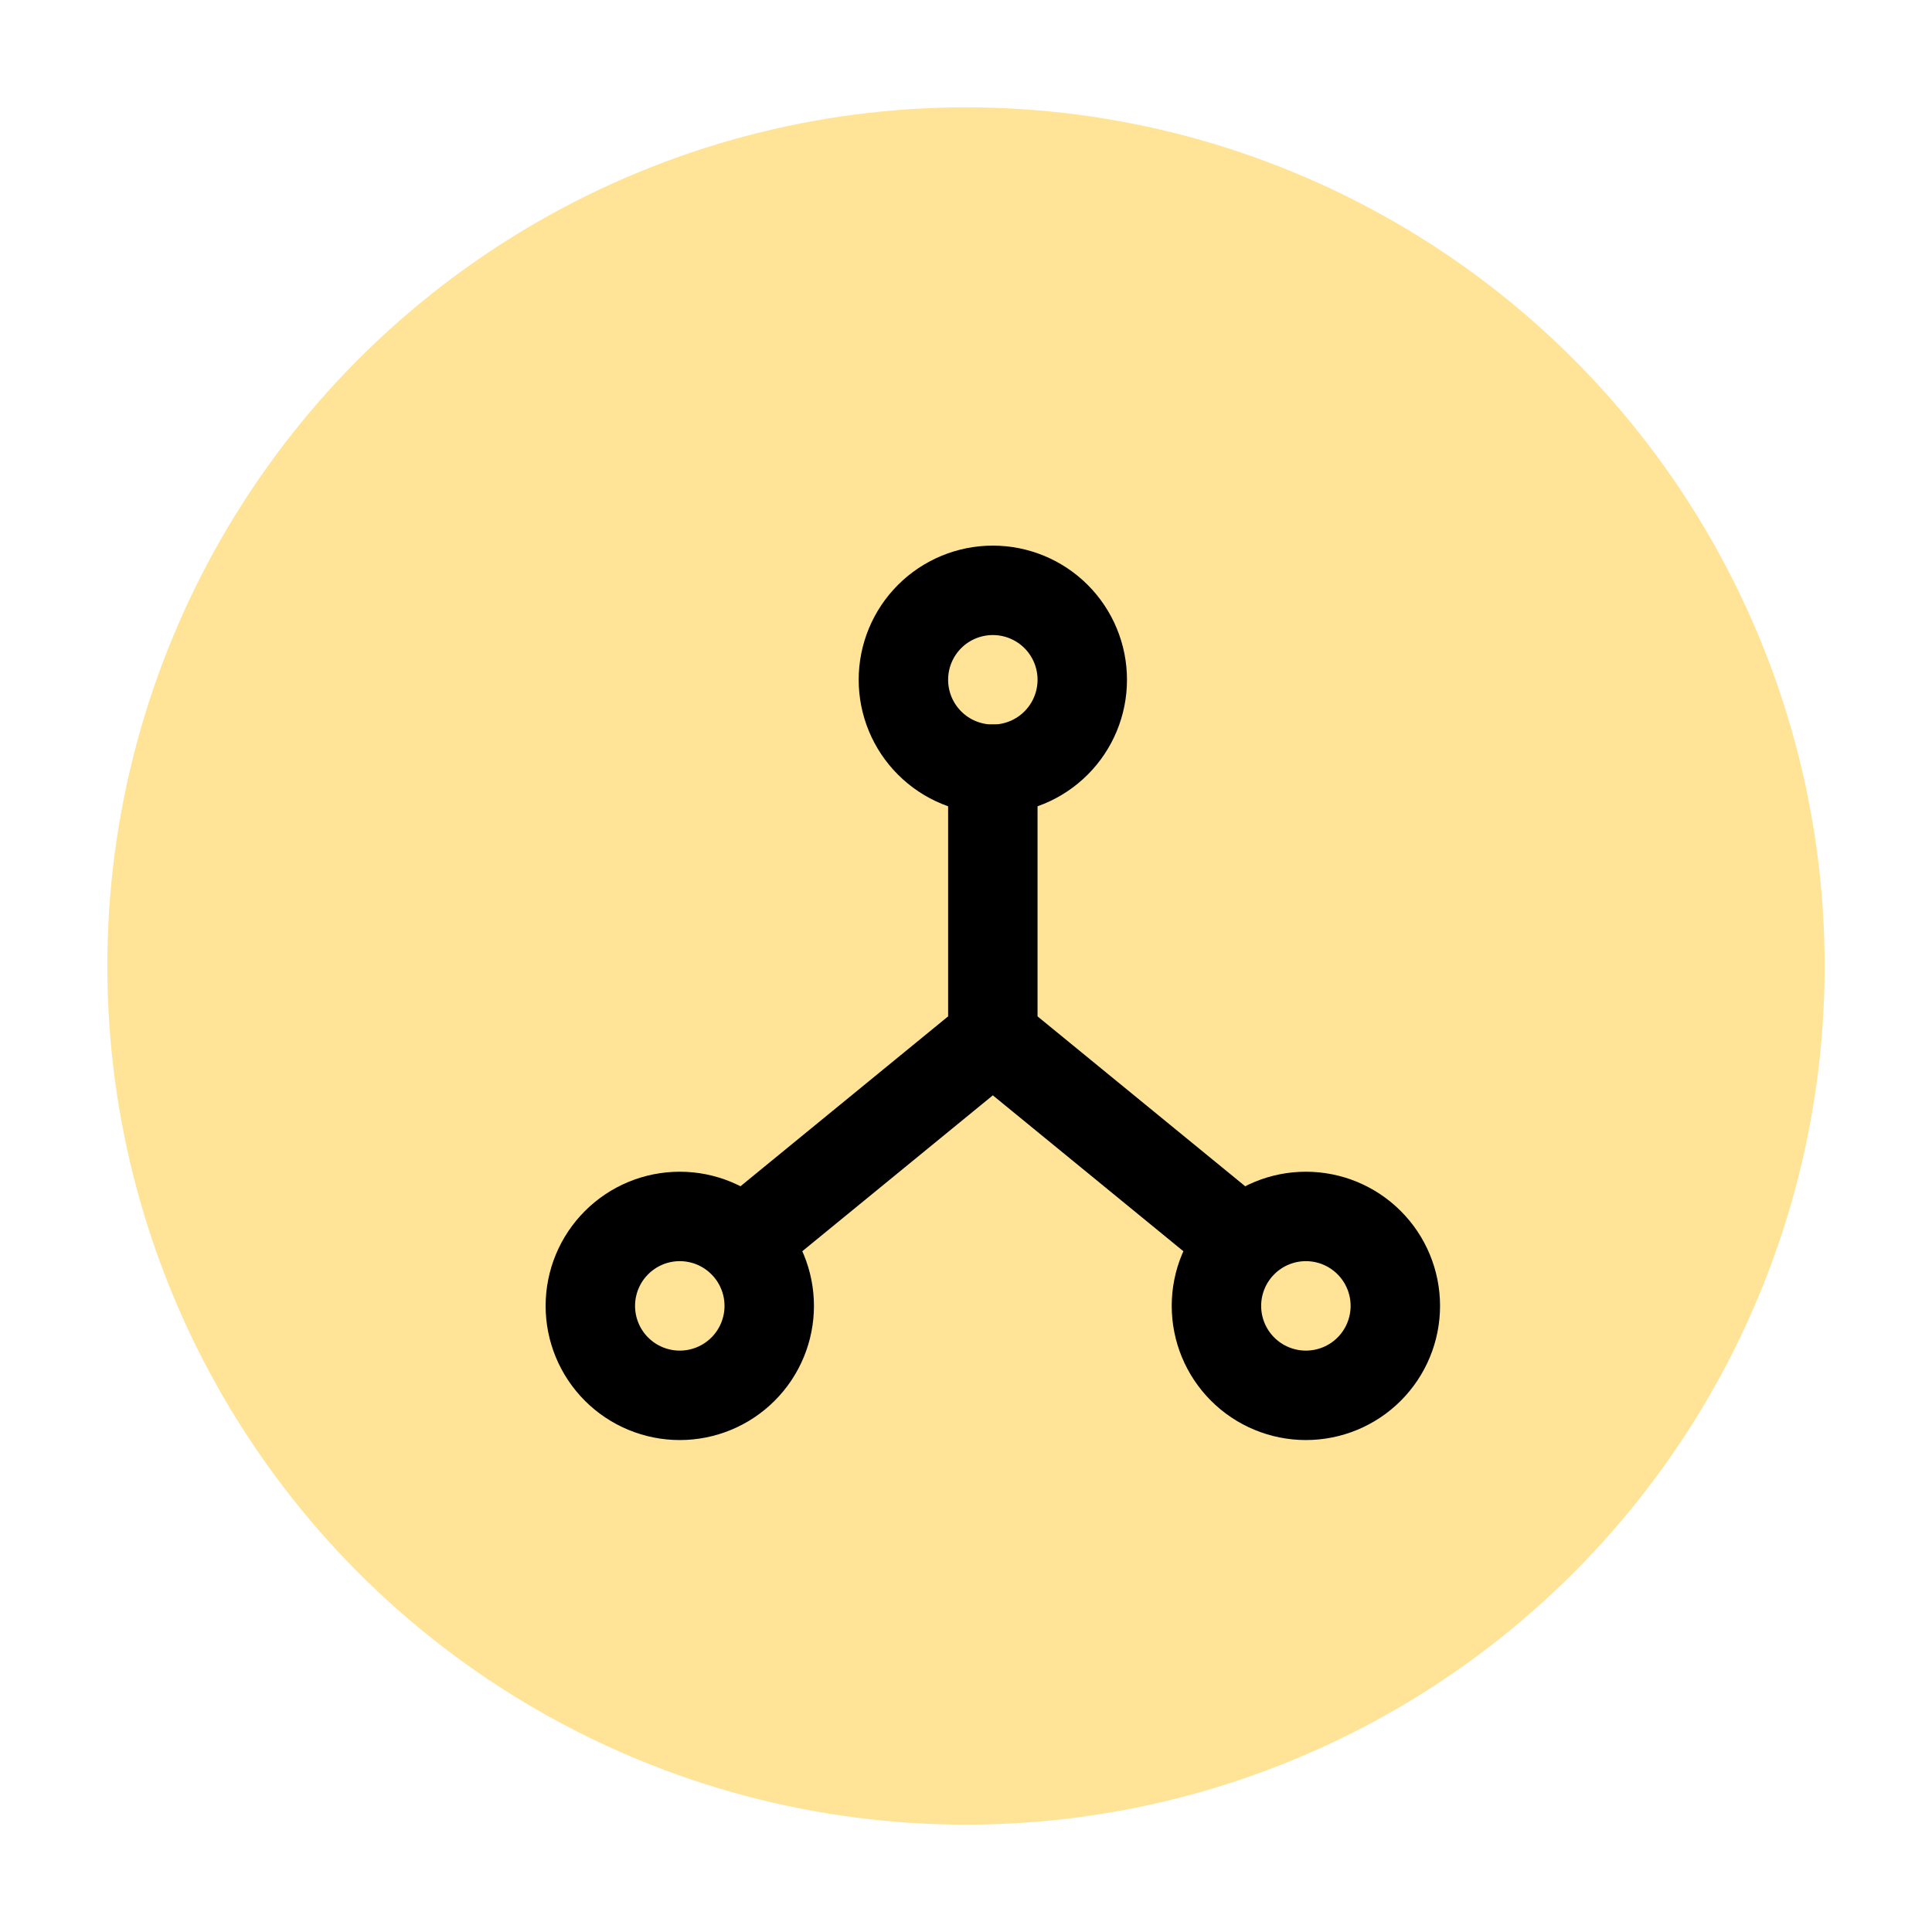
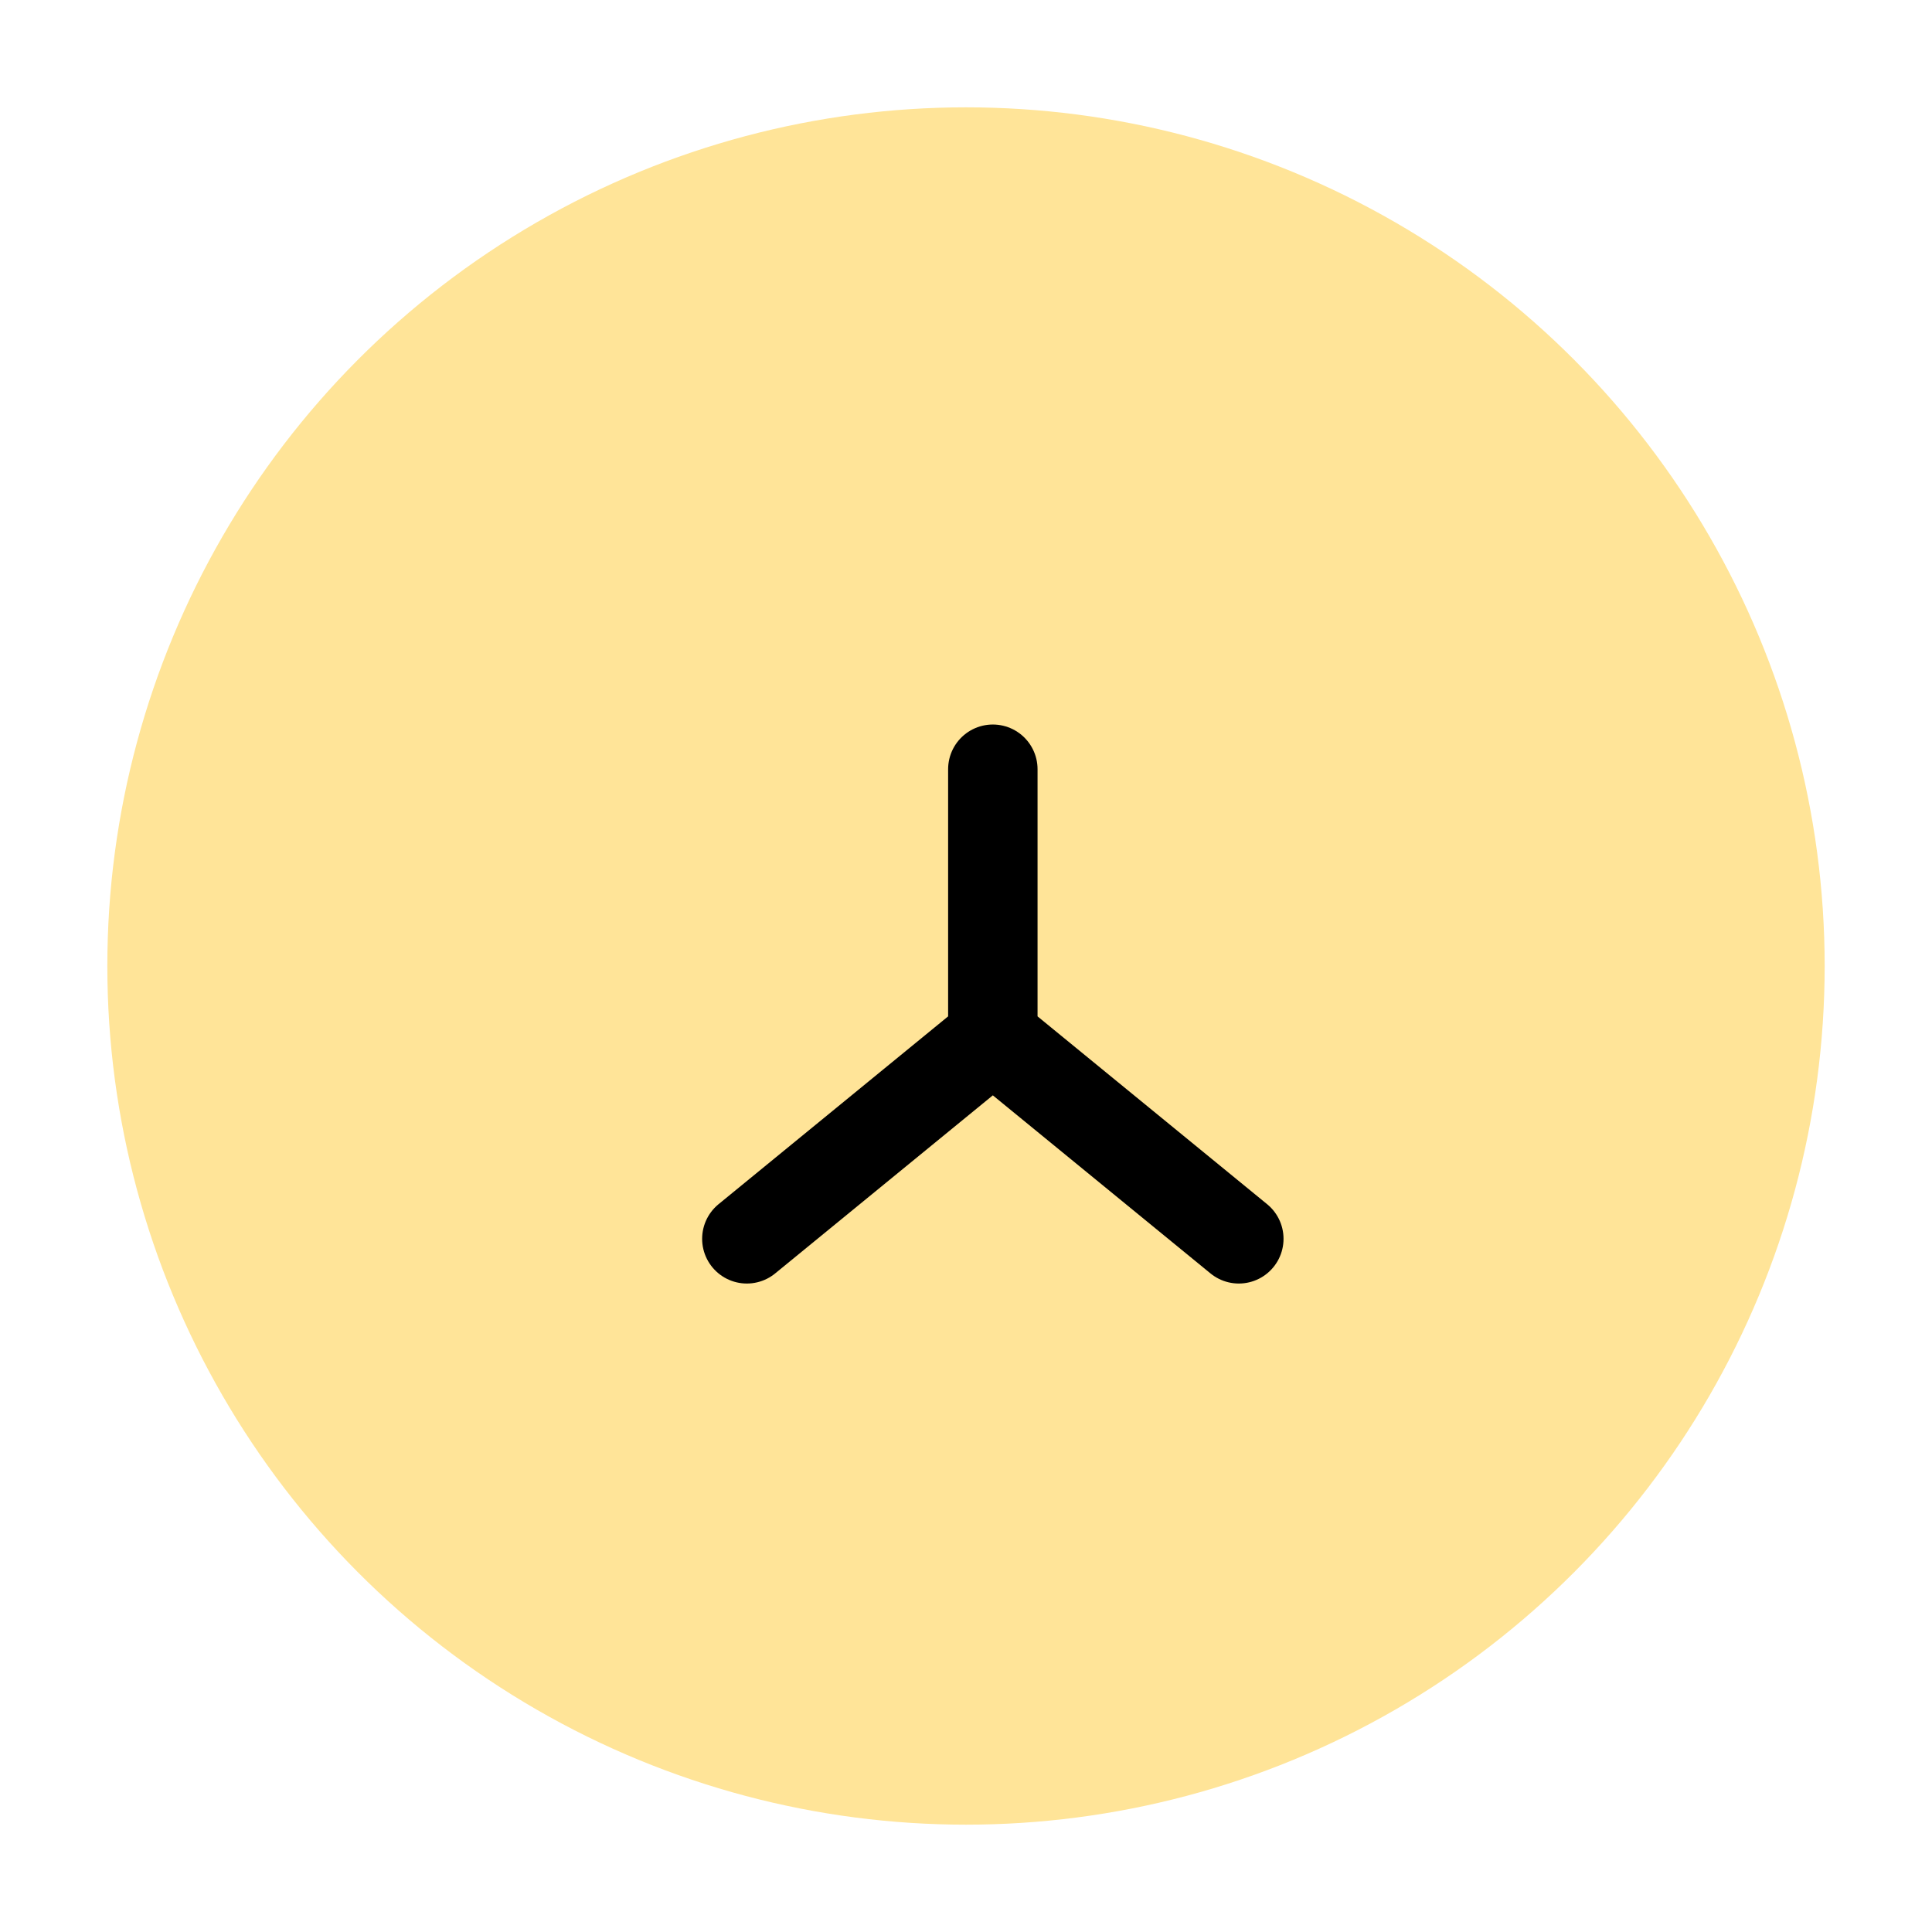
<svg xmlns="http://www.w3.org/2000/svg" width="72" height="72" viewBox="0 0 72 72" fill="none">
  <g filter="url(#filter0_d_36_16)">
    <circle cx="37" cy="37" r="32" fill="#FFE498" />
  </g>
-   <path d="M33.667 25.333C33.667 26.217 34.018 27.065 34.643 27.69C35.268 28.316 36.116 28.667 37 28.667C37.884 28.667 38.732 28.316 39.357 27.69C39.982 27.065 40.333 26.217 40.333 25.333C40.333 24.449 39.982 23.601 39.357 22.976C38.732 22.351 37.884 22 37 22C36.116 22 35.268 22.351 34.643 22.976C34.018 23.601 33.667 24.449 33.667 25.333ZM22 48.667C22 49.551 22.351 50.399 22.976 51.024C23.601 51.649 24.449 52 25.333 52C26.217 52 27.065 51.649 27.69 51.024C28.316 50.399 28.667 49.551 28.667 48.667C28.667 47.783 28.316 46.935 27.69 46.31C27.065 45.684 26.217 45.333 25.333 45.333C24.449 45.333 23.601 45.684 22.976 46.31C22.351 46.935 22 47.783 22 48.667ZM45.333 48.667C45.333 49.551 45.684 50.399 46.31 51.024C46.935 51.649 47.783 52 48.667 52C49.551 52 50.399 51.649 51.024 51.024C51.649 50.399 52 49.551 52 48.667C52 47.783 51.649 46.935 51.024 46.31C50.399 45.684 49.551 45.333 48.667 45.333C47.783 45.333 46.935 45.684 46.31 46.31C45.684 46.935 45.333 47.783 45.333 48.667Z" stroke="black" stroke-width="3.333" stroke-linecap="round" stroke-linejoin="round" />
  <path d="M27.833 46.167L37 38.667M37 38.667L46.167 46.167M37 38.667V28.667" stroke="black" stroke-width="3.333" stroke-linecap="round" stroke-linejoin="round" />
  <defs>
    <filter id="filter0_d_36_16" x="0" y="0" width="72" height="72" filterUnits="userSpaceOnUse" color-interpolation-filters="sRGB">
      <feFlood flood-opacity="0" result="BackgroundImageFix" />
      <feColorMatrix in="SourceAlpha" type="matrix" values="0 0 0 0 0 0 0 0 0 0 0 0 0 0 0 0 0 0 127 0" result="hardAlpha" />
      <feOffset dx="-1" dy="-1" />
      <feGaussianBlur stdDeviation="2" />
      <feComposite in2="hardAlpha" operator="out" />
      <feColorMatrix type="matrix" values="0 0 0 0 0 0 0 0 0 0 0 0 0 0 0 0 0 0 0.25 0" />
      <feBlend mode="normal" in2="BackgroundImageFix" result="effect1_dropShadow_36_16" />
      <feBlend mode="normal" in="SourceGraphic" in2="effect1_dropShadow_36_16" result="shape" />
    </filter>
  </defs>
</svg>